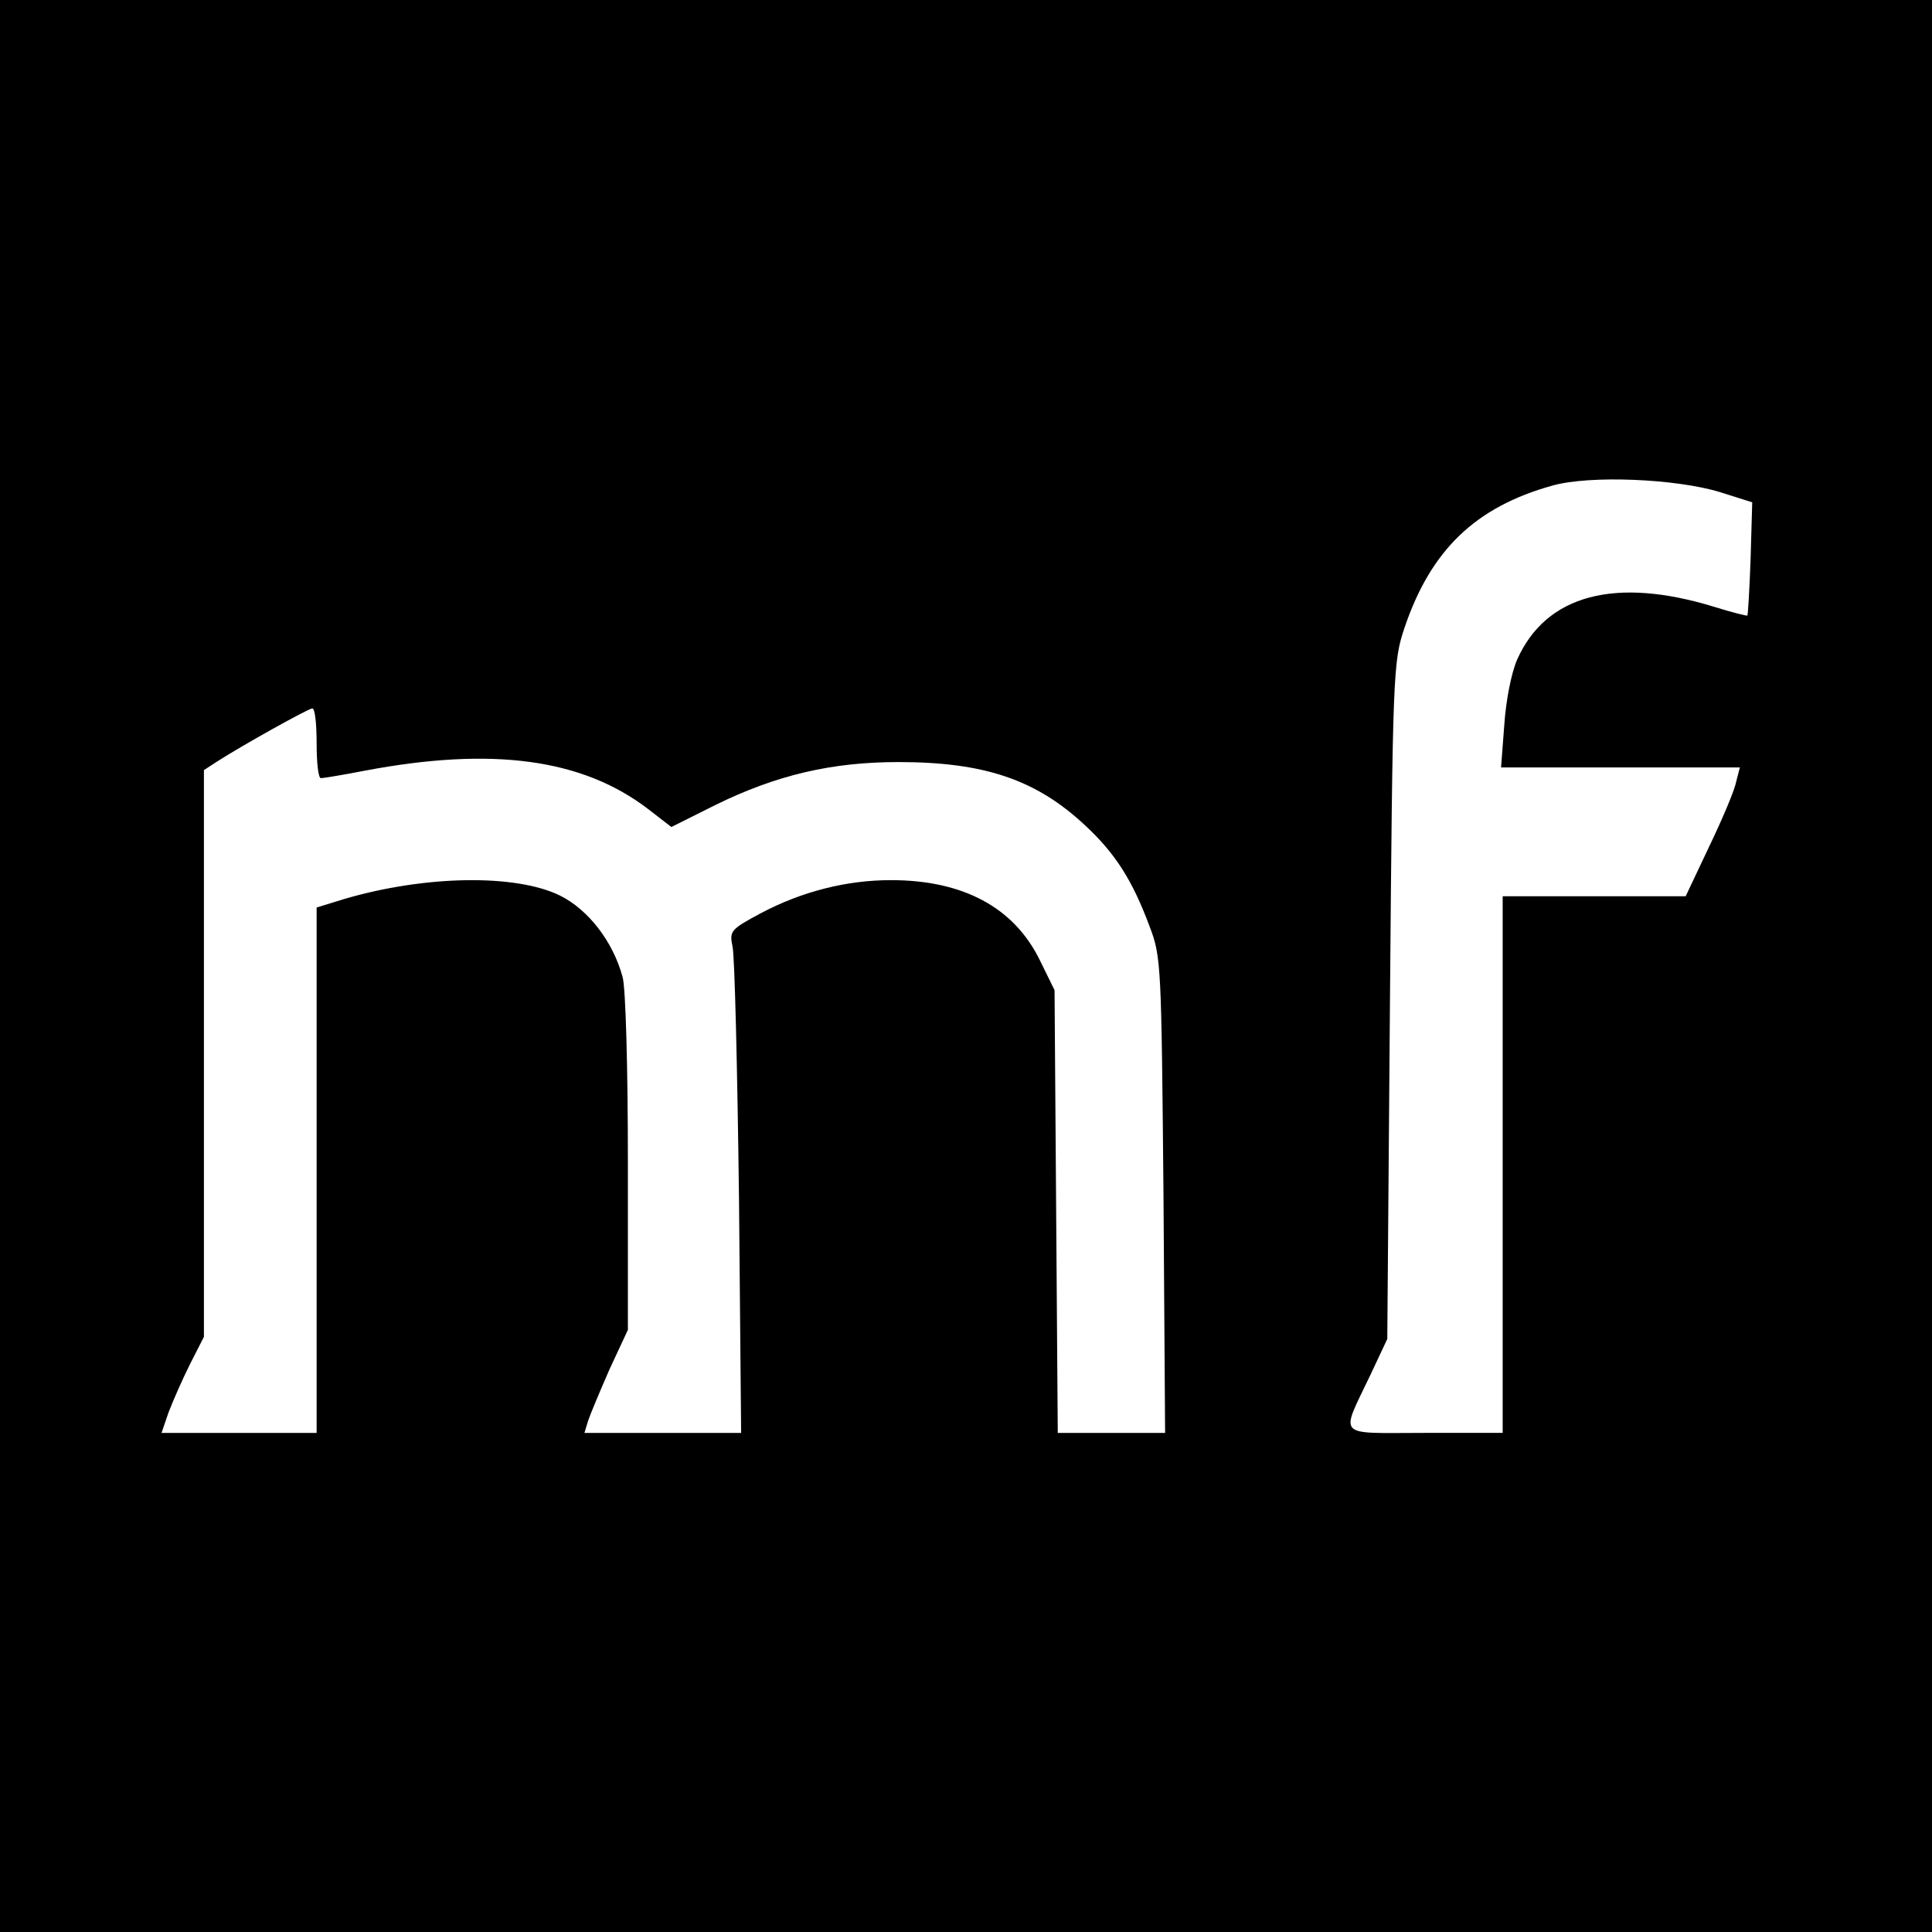
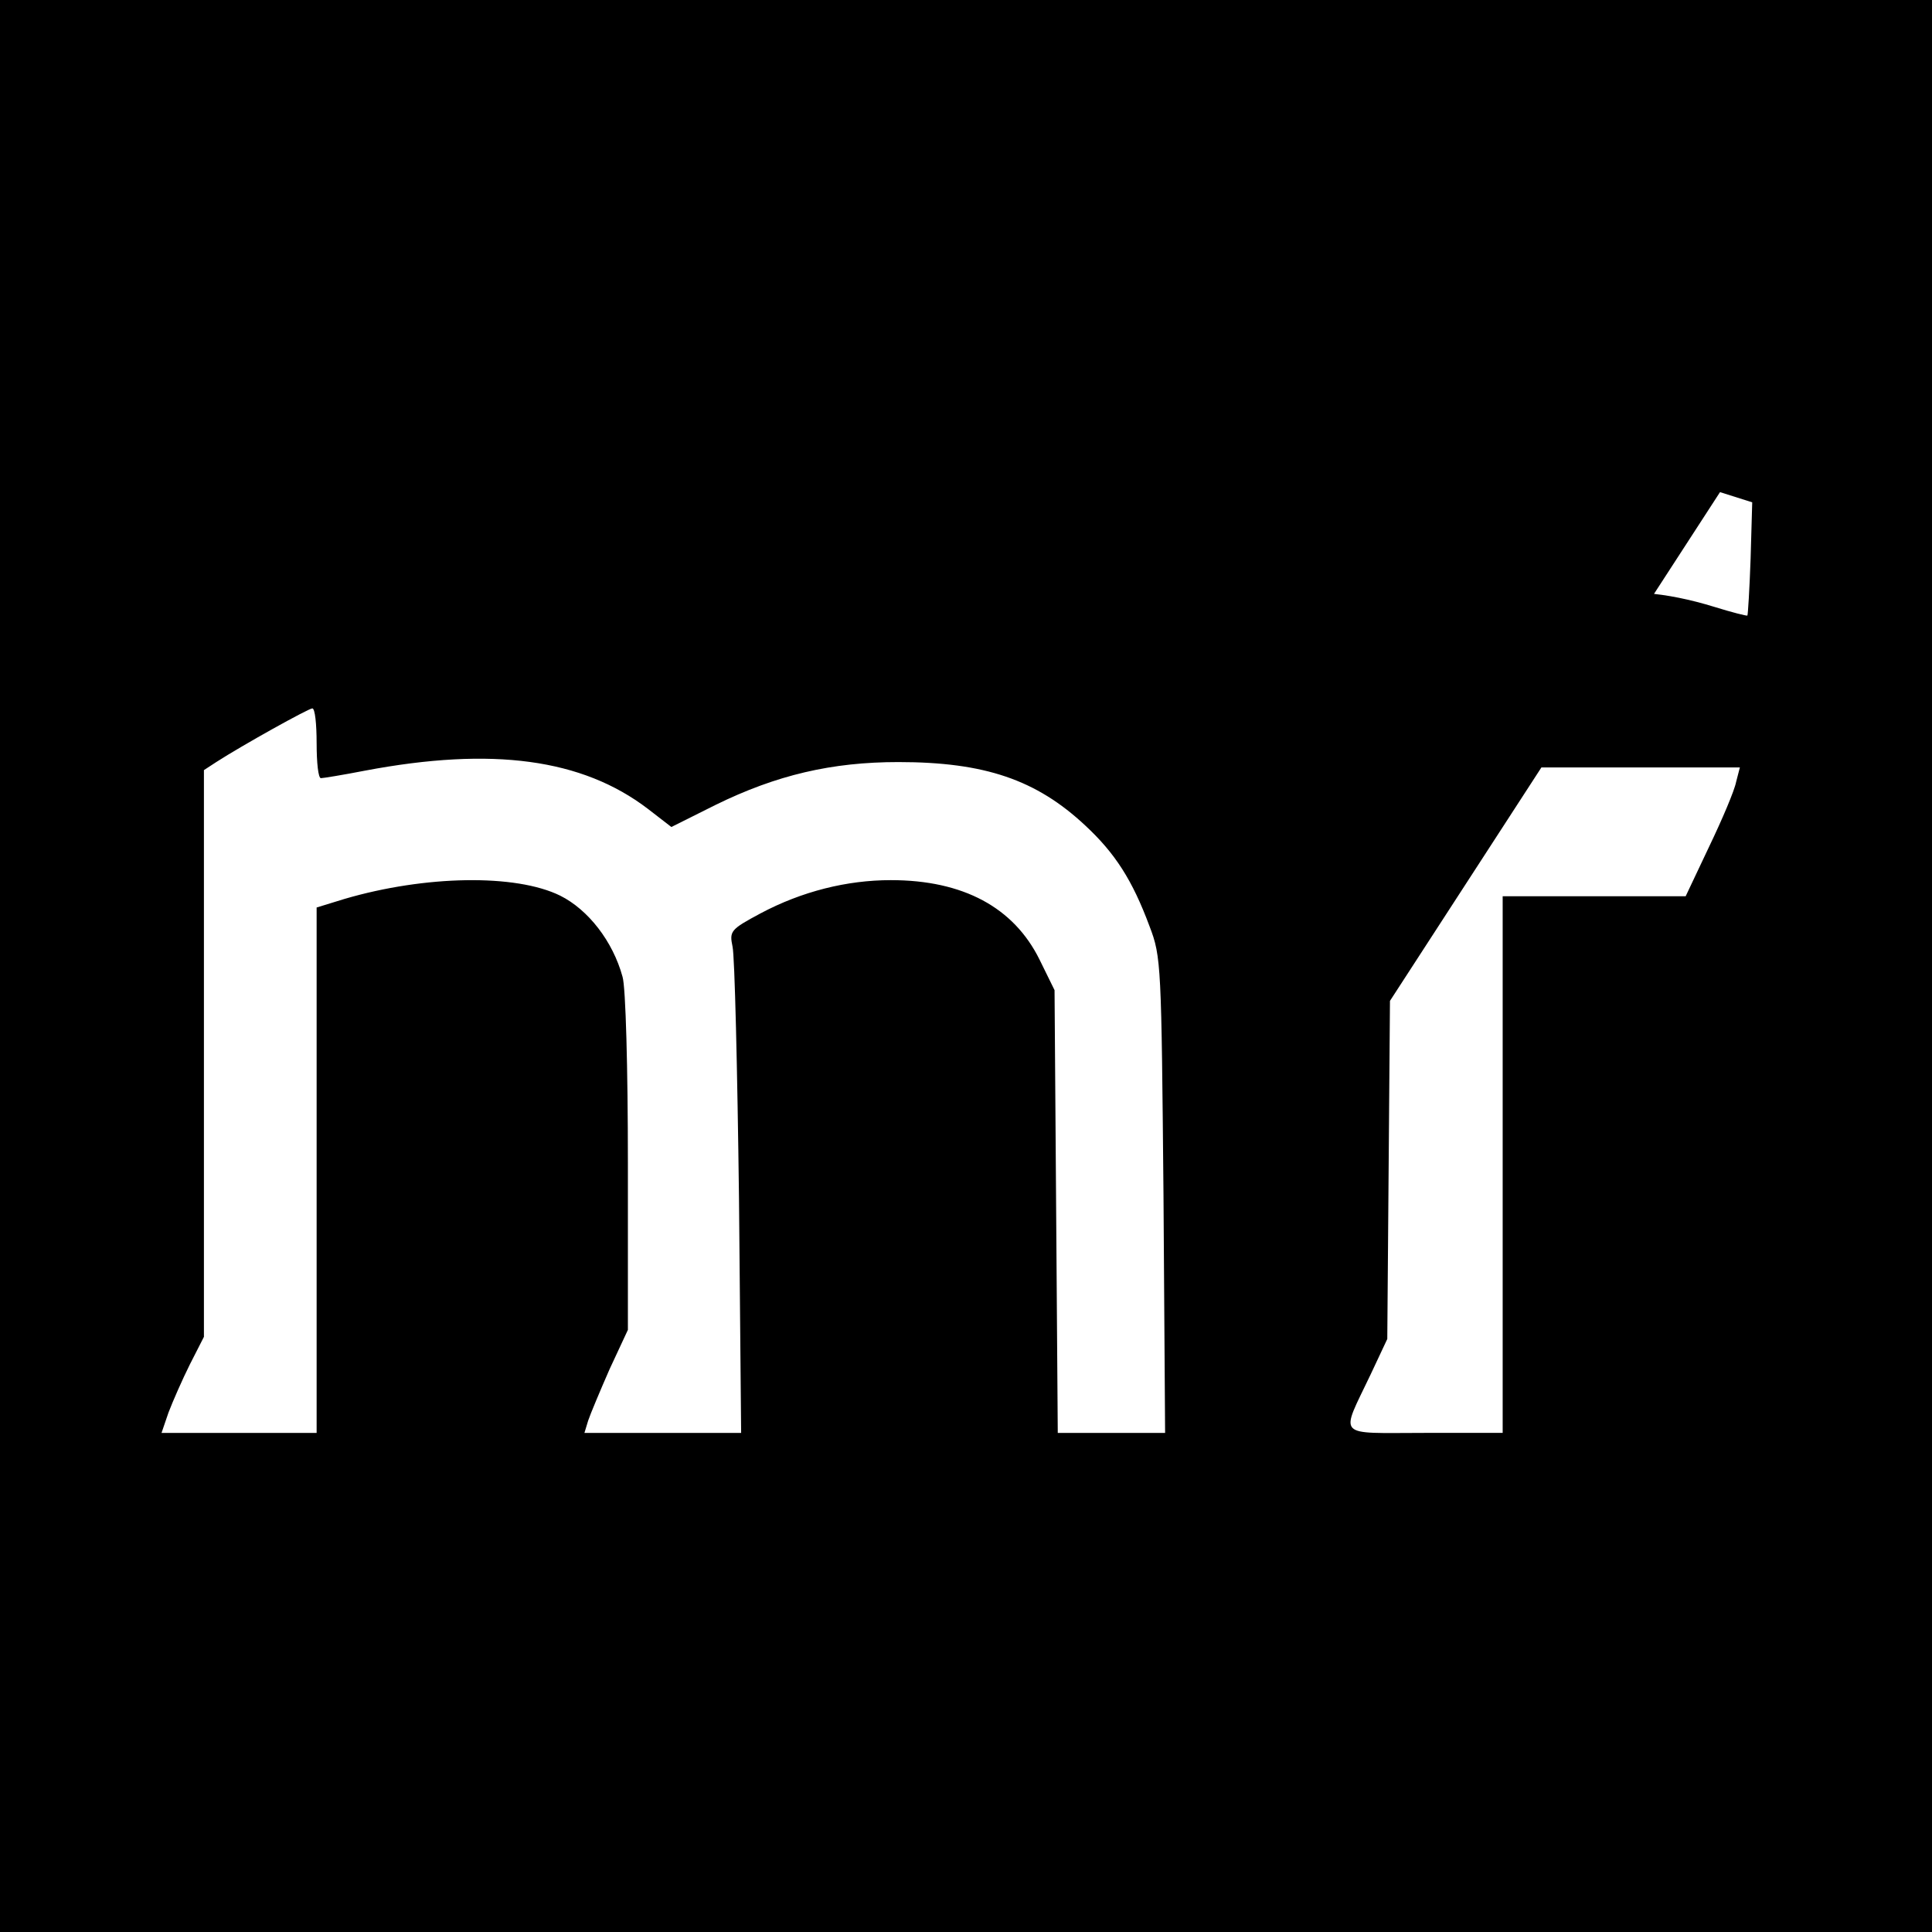
<svg xmlns="http://www.w3.org/2000/svg" version="1.0" width="360pt" height="360pt" viewBox="0 0 360 360" preserveAspectRatio="xMidYMid meet">
  <g transform="translate(0,360) scale(0.1,-0.1)" fill="#000000" stroke="none">
-     <path d="M0 1800 l0 -1800 1800 0 1800 0 0 1800 0 1800 -1800 0 -1800 0 0 -1800z m3205 883 l60 -19 -3 -105 c-2 -57 -5 -105 -6 -106 -1 -1 -29 6 -61 16 -185 57 -314 23 -368 -98 -11 -25 -21 -77 -24 -122 l-6 -79 223 0 222 0 -7 -27 c-3 -16 -26 -70 -50 -120 l-44 -93 -170 0 -171 0 0 -500 0 -500 -146 0 c-167 0 -157 -11 -100 109 l31 66 5 630 c5 614 6 632 27 695 49 145 132 225 275 265 70 20 231 13 313 -12z m-2615 -468 c0 -36 3 -65 8 -65 4 0 41 6 82 14 238 45 405 22 527 -71 l44 -34 82 41 c114 56 217 80 341 80 161 0 257 -33 348 -118 56 -52 88 -102 120 -188 22 -57 22 -73 26 -501 l3 -443 -100 0 -100 0 -3 413 -3 412 -28 57 c-48 97 -142 148 -277 148 -82 0 -166 -21 -243 -62 -56 -30 -58 -33 -52 -62 4 -17 9 -228 12 -468 l4 -438 -146 0 -146 0 7 23 c4 12 22 55 40 96 l34 73 0 312 c0 173 -4 327 -10 346 -18 66 -64 125 -116 151 -83 41 -252 38 -402 -6 l-52 -16 0 -489 0 -490 -145 0 -144 0 13 38 c8 21 26 62 40 90 l26 51 0 528 0 528 23 15 c48 31 172 100 179 100 5 0 8 -29 8 -65z" />
+     <path d="M0 1800 l0 -1800 1800 0 1800 0 0 1800 0 1800 -1800 0 -1800 0 0 -1800z m3205 883 l60 -19 -3 -105 c-2 -57 -5 -105 -6 -106 -1 -1 -29 6 -61 16 -185 57 -314 23 -368 -98 -11 -25 -21 -77 -24 -122 l-6 -79 223 0 222 0 -7 -27 c-3 -16 -26 -70 -50 -120 l-44 -93 -170 0 -171 0 0 -500 0 -500 -146 0 c-167 0 -157 -11 -100 109 l31 66 5 630 z m-2615 -468 c0 -36 3 -65 8 -65 4 0 41 6 82 14 238 45 405 22 527 -71 l44 -34 82 41 c114 56 217 80 341 80 161 0 257 -33 348 -118 56 -52 88 -102 120 -188 22 -57 22 -73 26 -501 l3 -443 -100 0 -100 0 -3 413 -3 412 -28 57 c-48 97 -142 148 -277 148 -82 0 -166 -21 -243 -62 -56 -30 -58 -33 -52 -62 4 -17 9 -228 12 -468 l4 -438 -146 0 -146 0 7 23 c4 12 22 55 40 96 l34 73 0 312 c0 173 -4 327 -10 346 -18 66 -64 125 -116 151 -83 41 -252 38 -402 -6 l-52 -16 0 -489 0 -490 -145 0 -144 0 13 38 c8 21 26 62 40 90 l26 51 0 528 0 528 23 15 c48 31 172 100 179 100 5 0 8 -29 8 -65z" />
  </g>
</svg>